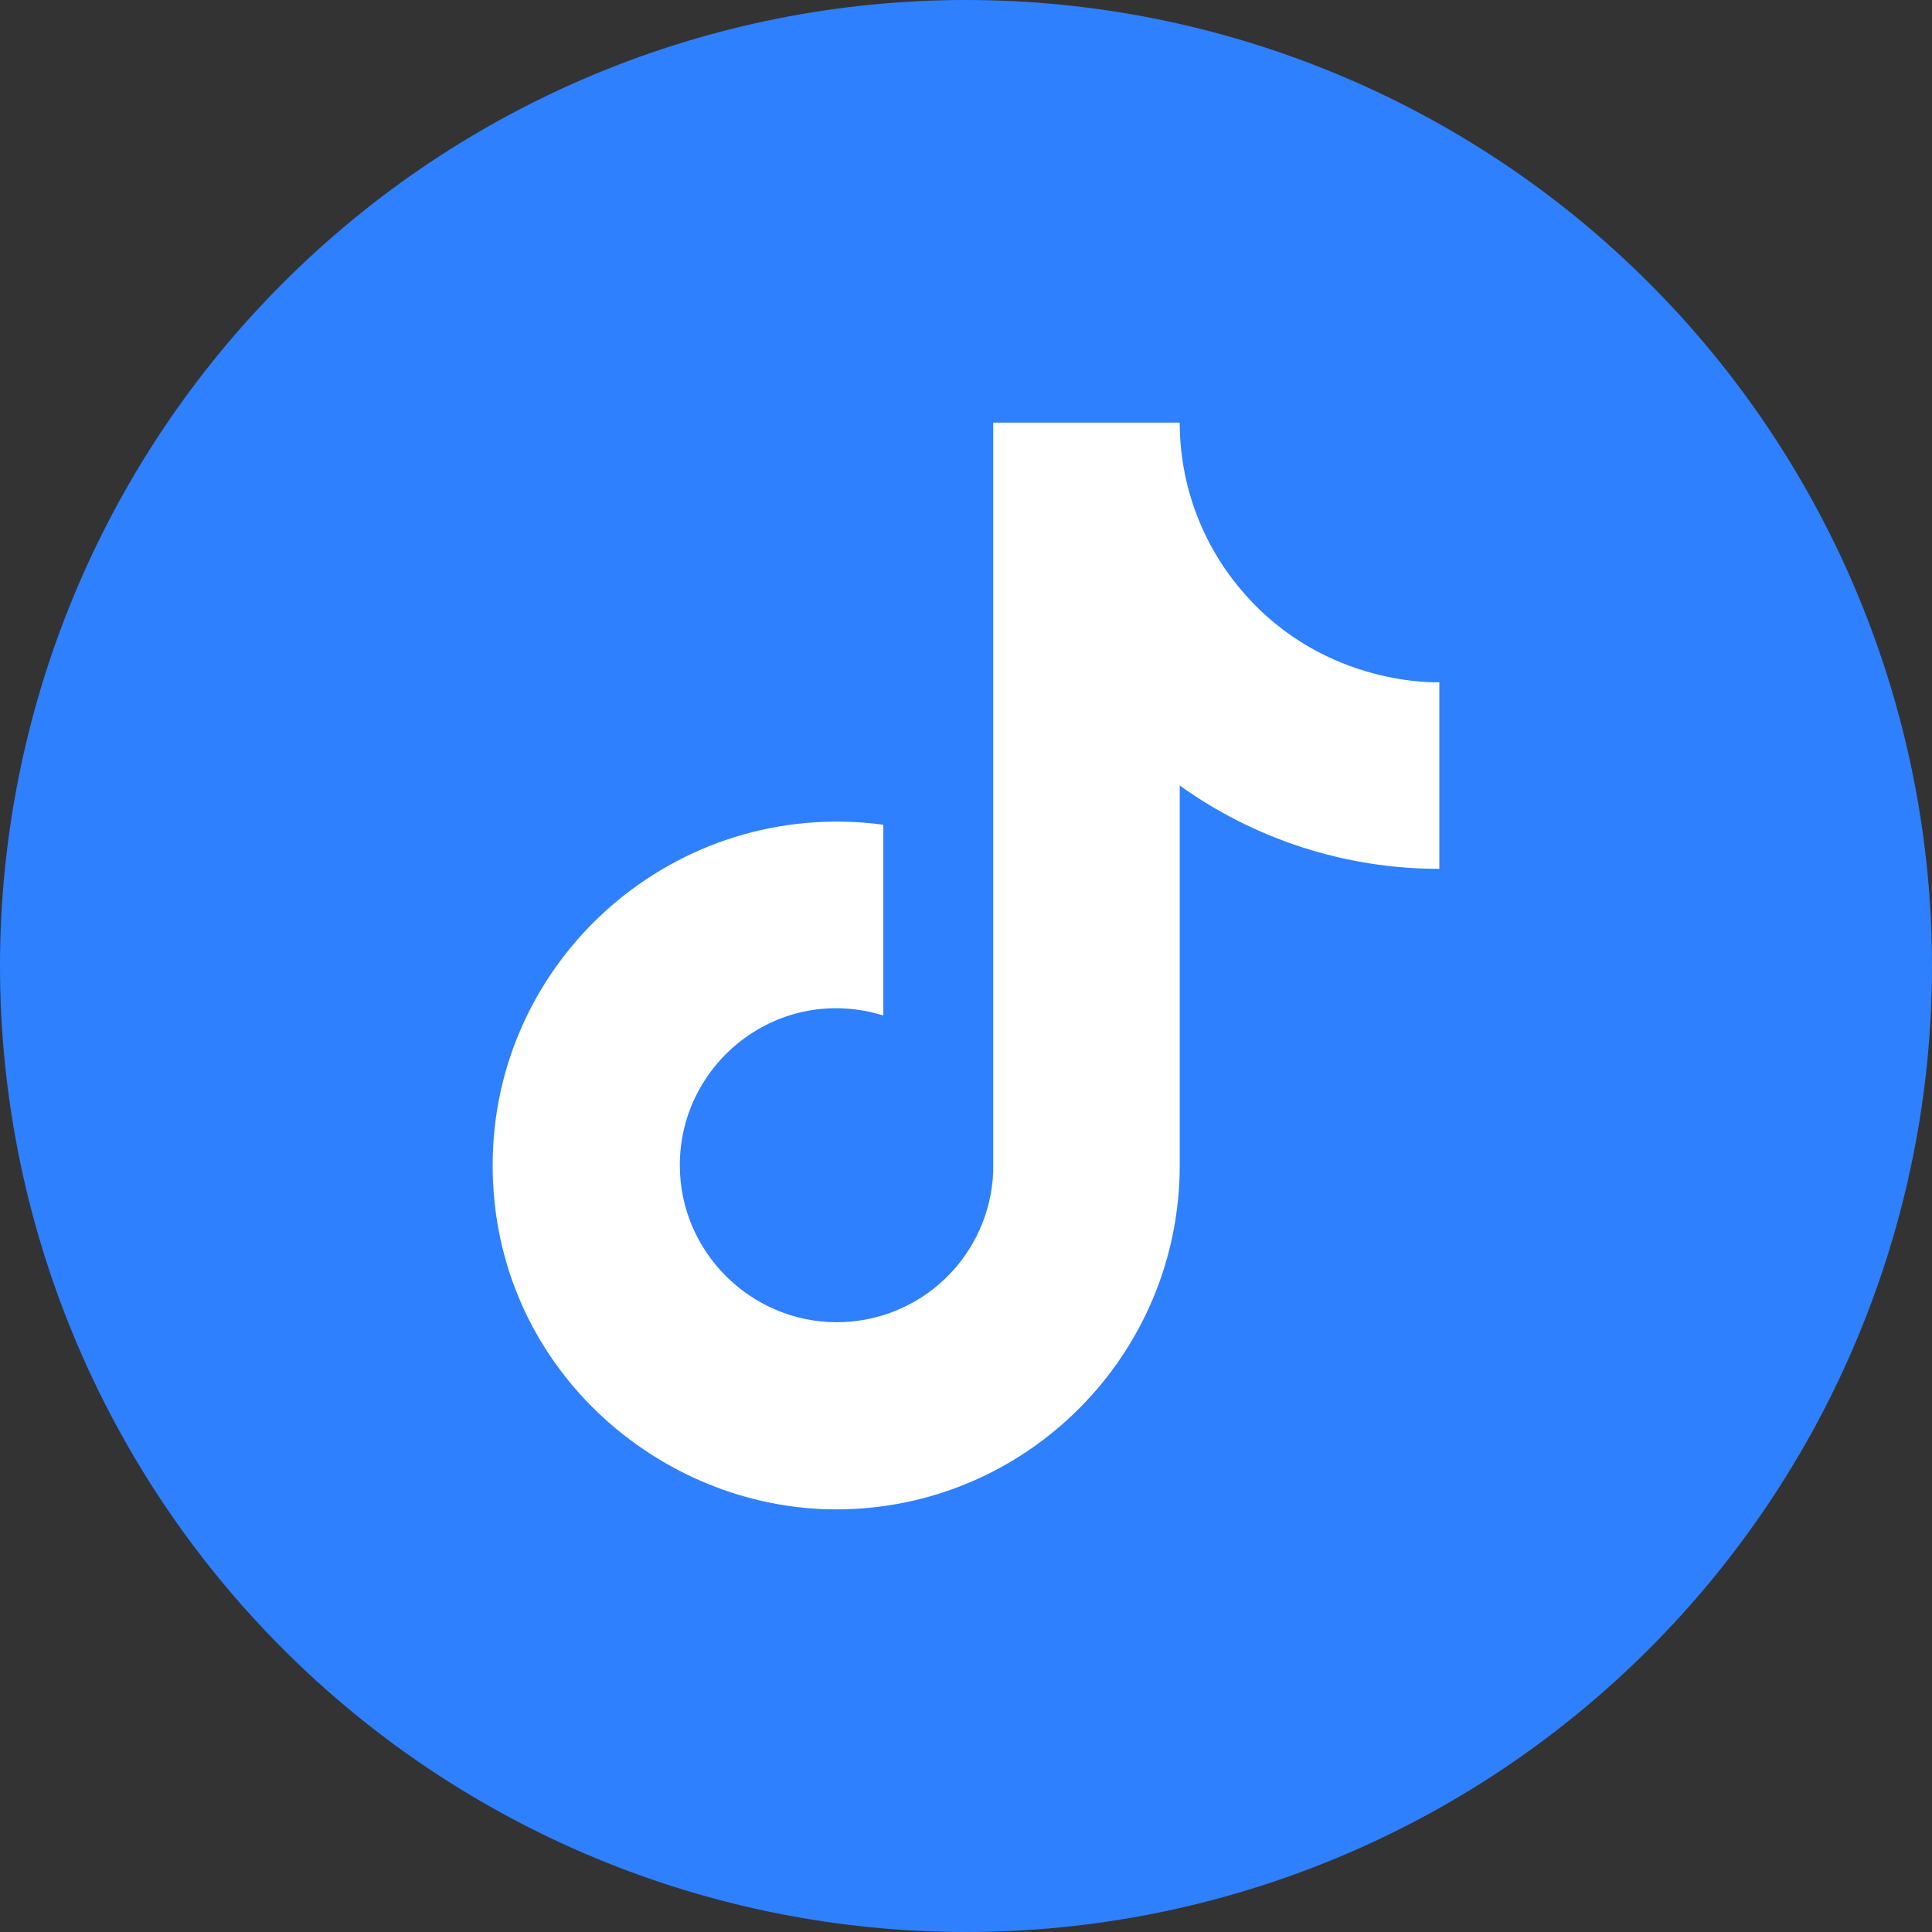
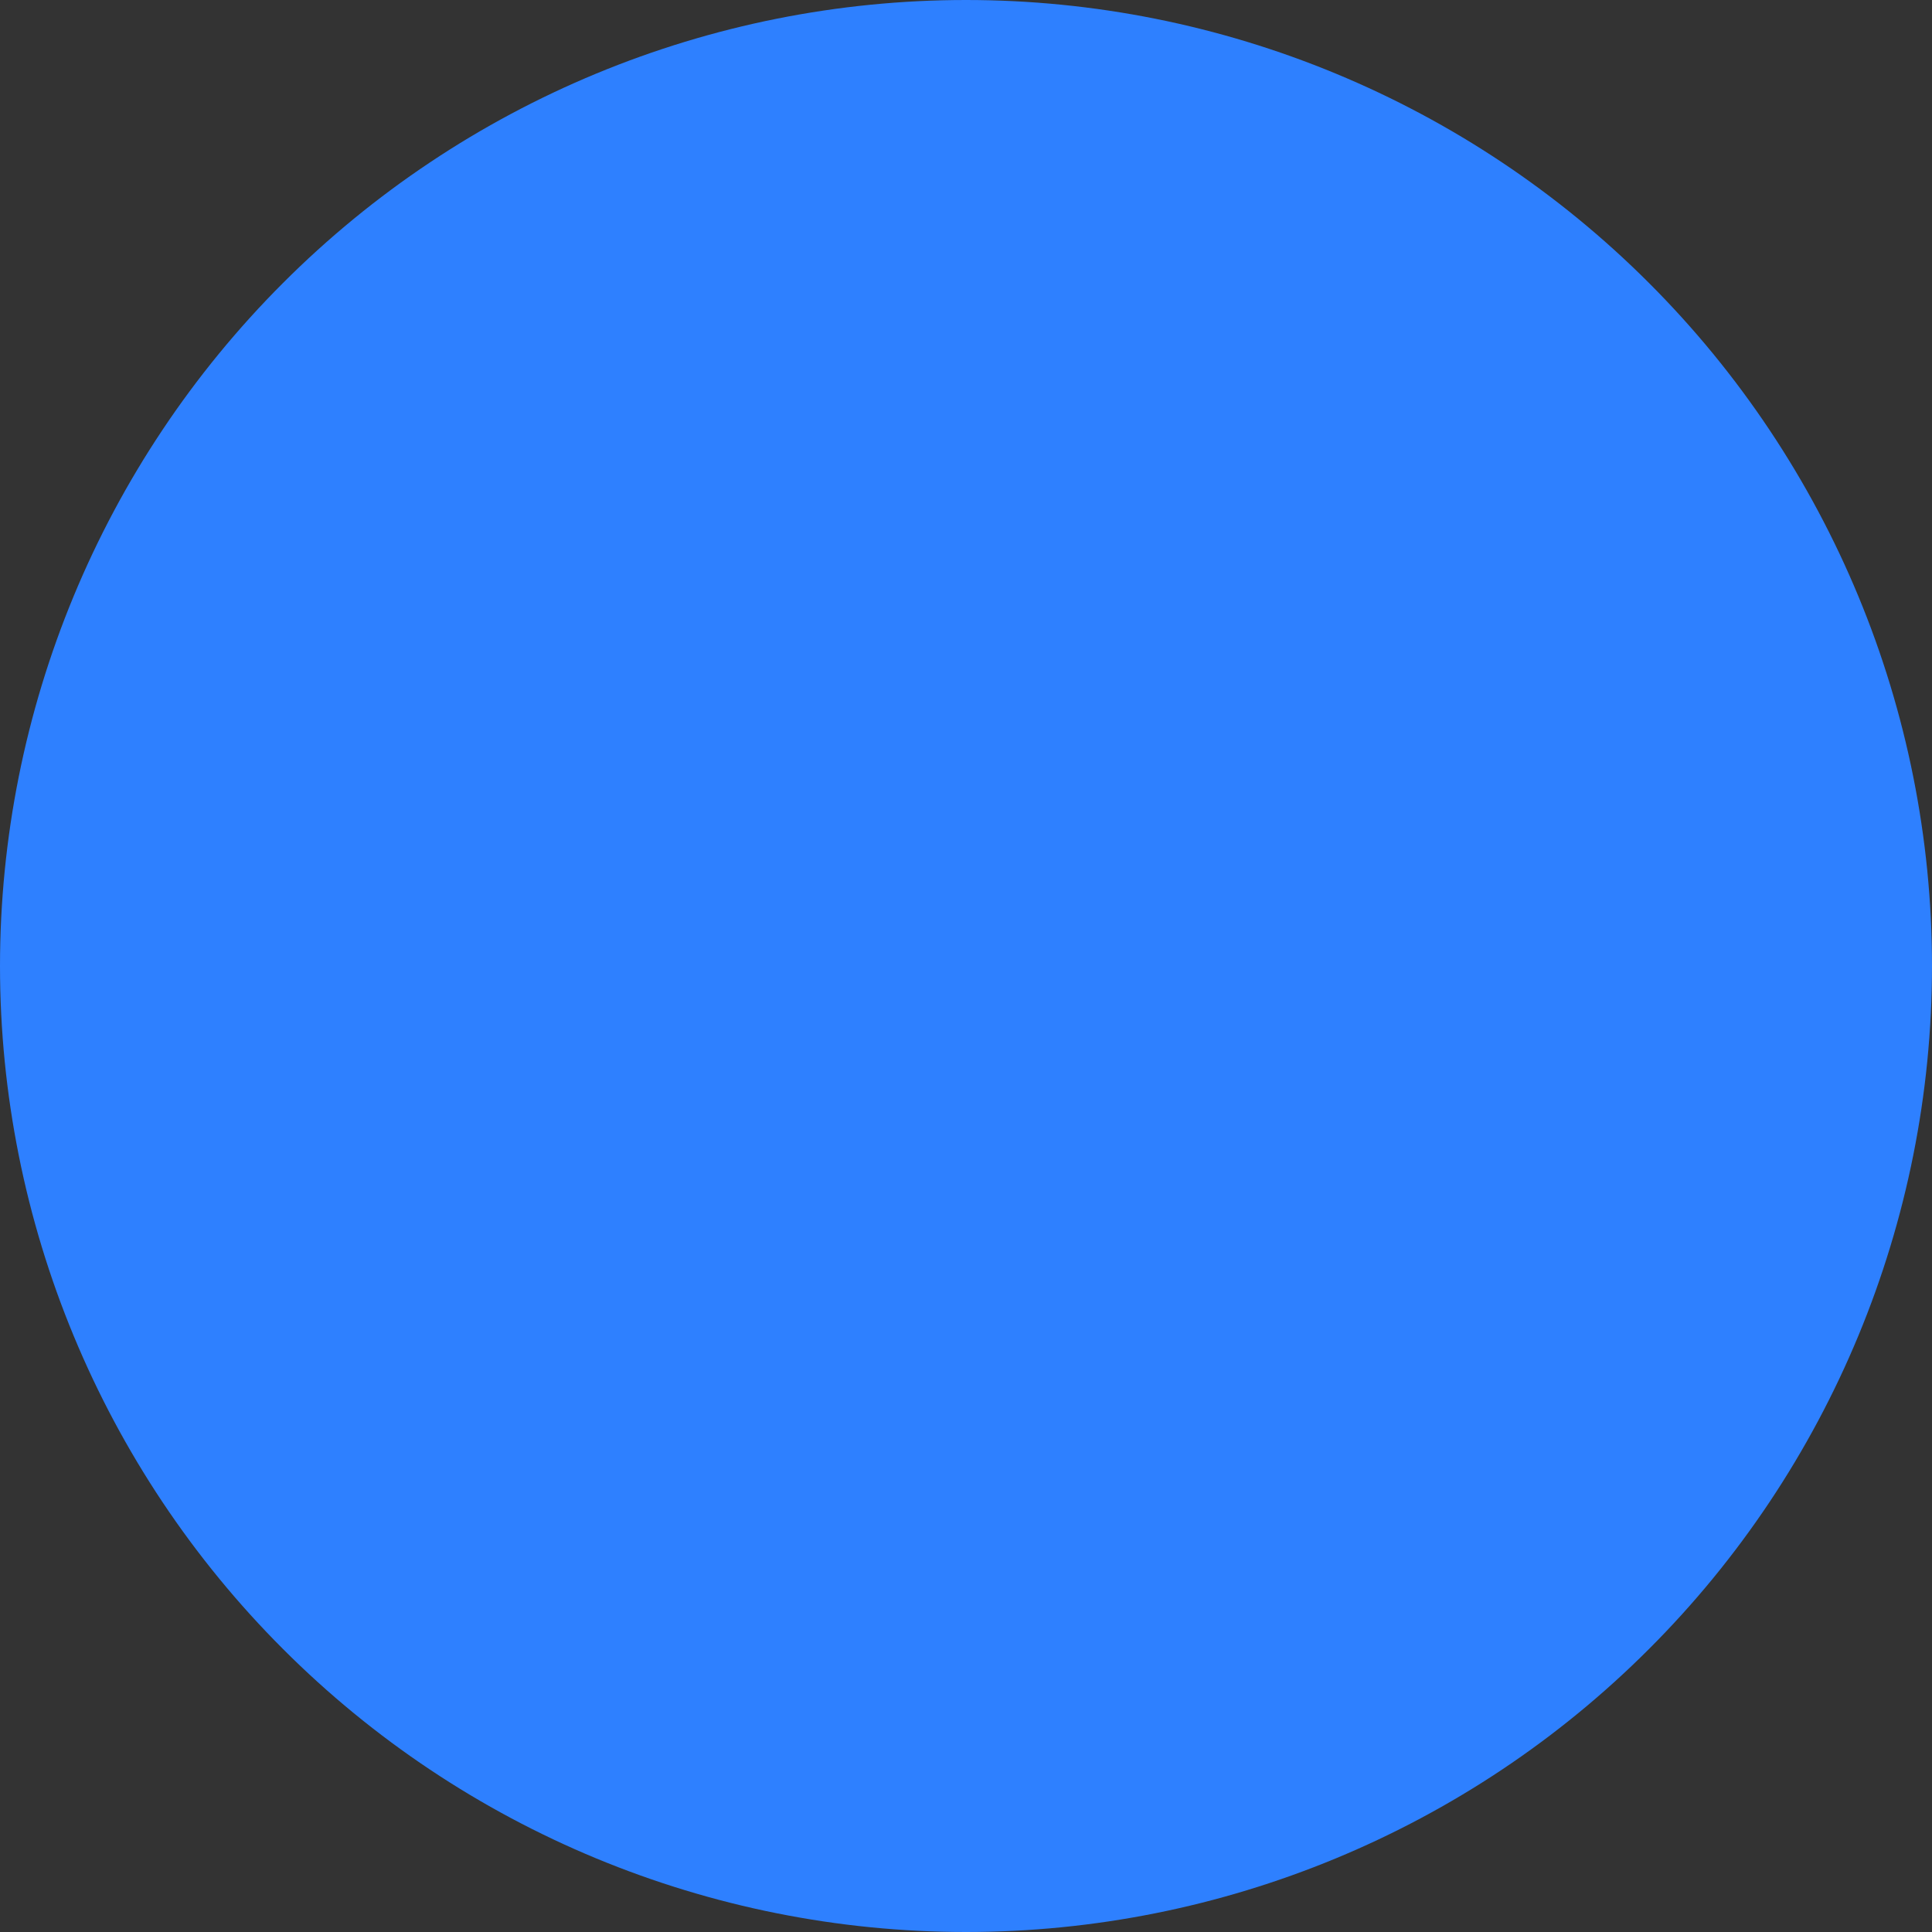
<svg xmlns="http://www.w3.org/2000/svg" width="24" height="24" viewBox="0 0 24 24" fill="none">
  <rect x="0" y="0" width="24" height="24" fill="#333333" stroke="none" />
  <g clip-path="url(#clip0_1172_880)">
    <path d="M12 0C8.818 0 5.764 1.265 3.516 3.515C1.265 5.765 0.001 8.817 0 12C0 15.181 1.266 18.236 3.516 20.485C5.764 22.735 8.818 24 12 24C15.182 24 18.236 22.735 20.484 20.485C22.734 18.236 24 15.181 24 12C24 8.819 22.734 5.764 20.484 3.515C18.236 1.265 15.182 0 12 0Z" fill="#2E80FF" />
-     <path d="M15.45 7.365C14.937 6.78 14.655 6.028 14.655 5.25H12.338V14.55C12.32 15.053 12.108 15.53 11.745 15.88C11.383 16.23 10.899 16.425 10.395 16.425C9.33 16.425 8.445 15.555 8.445 14.475C8.445 13.185 9.69 12.217 10.973 12.615V10.245C8.385 9.9 6.12 11.91 6.12 14.475C6.12 16.973 8.19 18.75 10.387 18.75C12.742 18.75 14.655 16.837 14.655 14.475V9.758C15.595 10.432 16.723 10.794 17.88 10.793V8.475C17.88 8.475 16.47 8.543 15.45 7.365Z" fill="white" />
  </g>
  <defs>
    <clipPath id="clip0_1172_880">
      <rect width="24" height="24" fill="white" />
    </clipPath>
  </defs>
</svg>